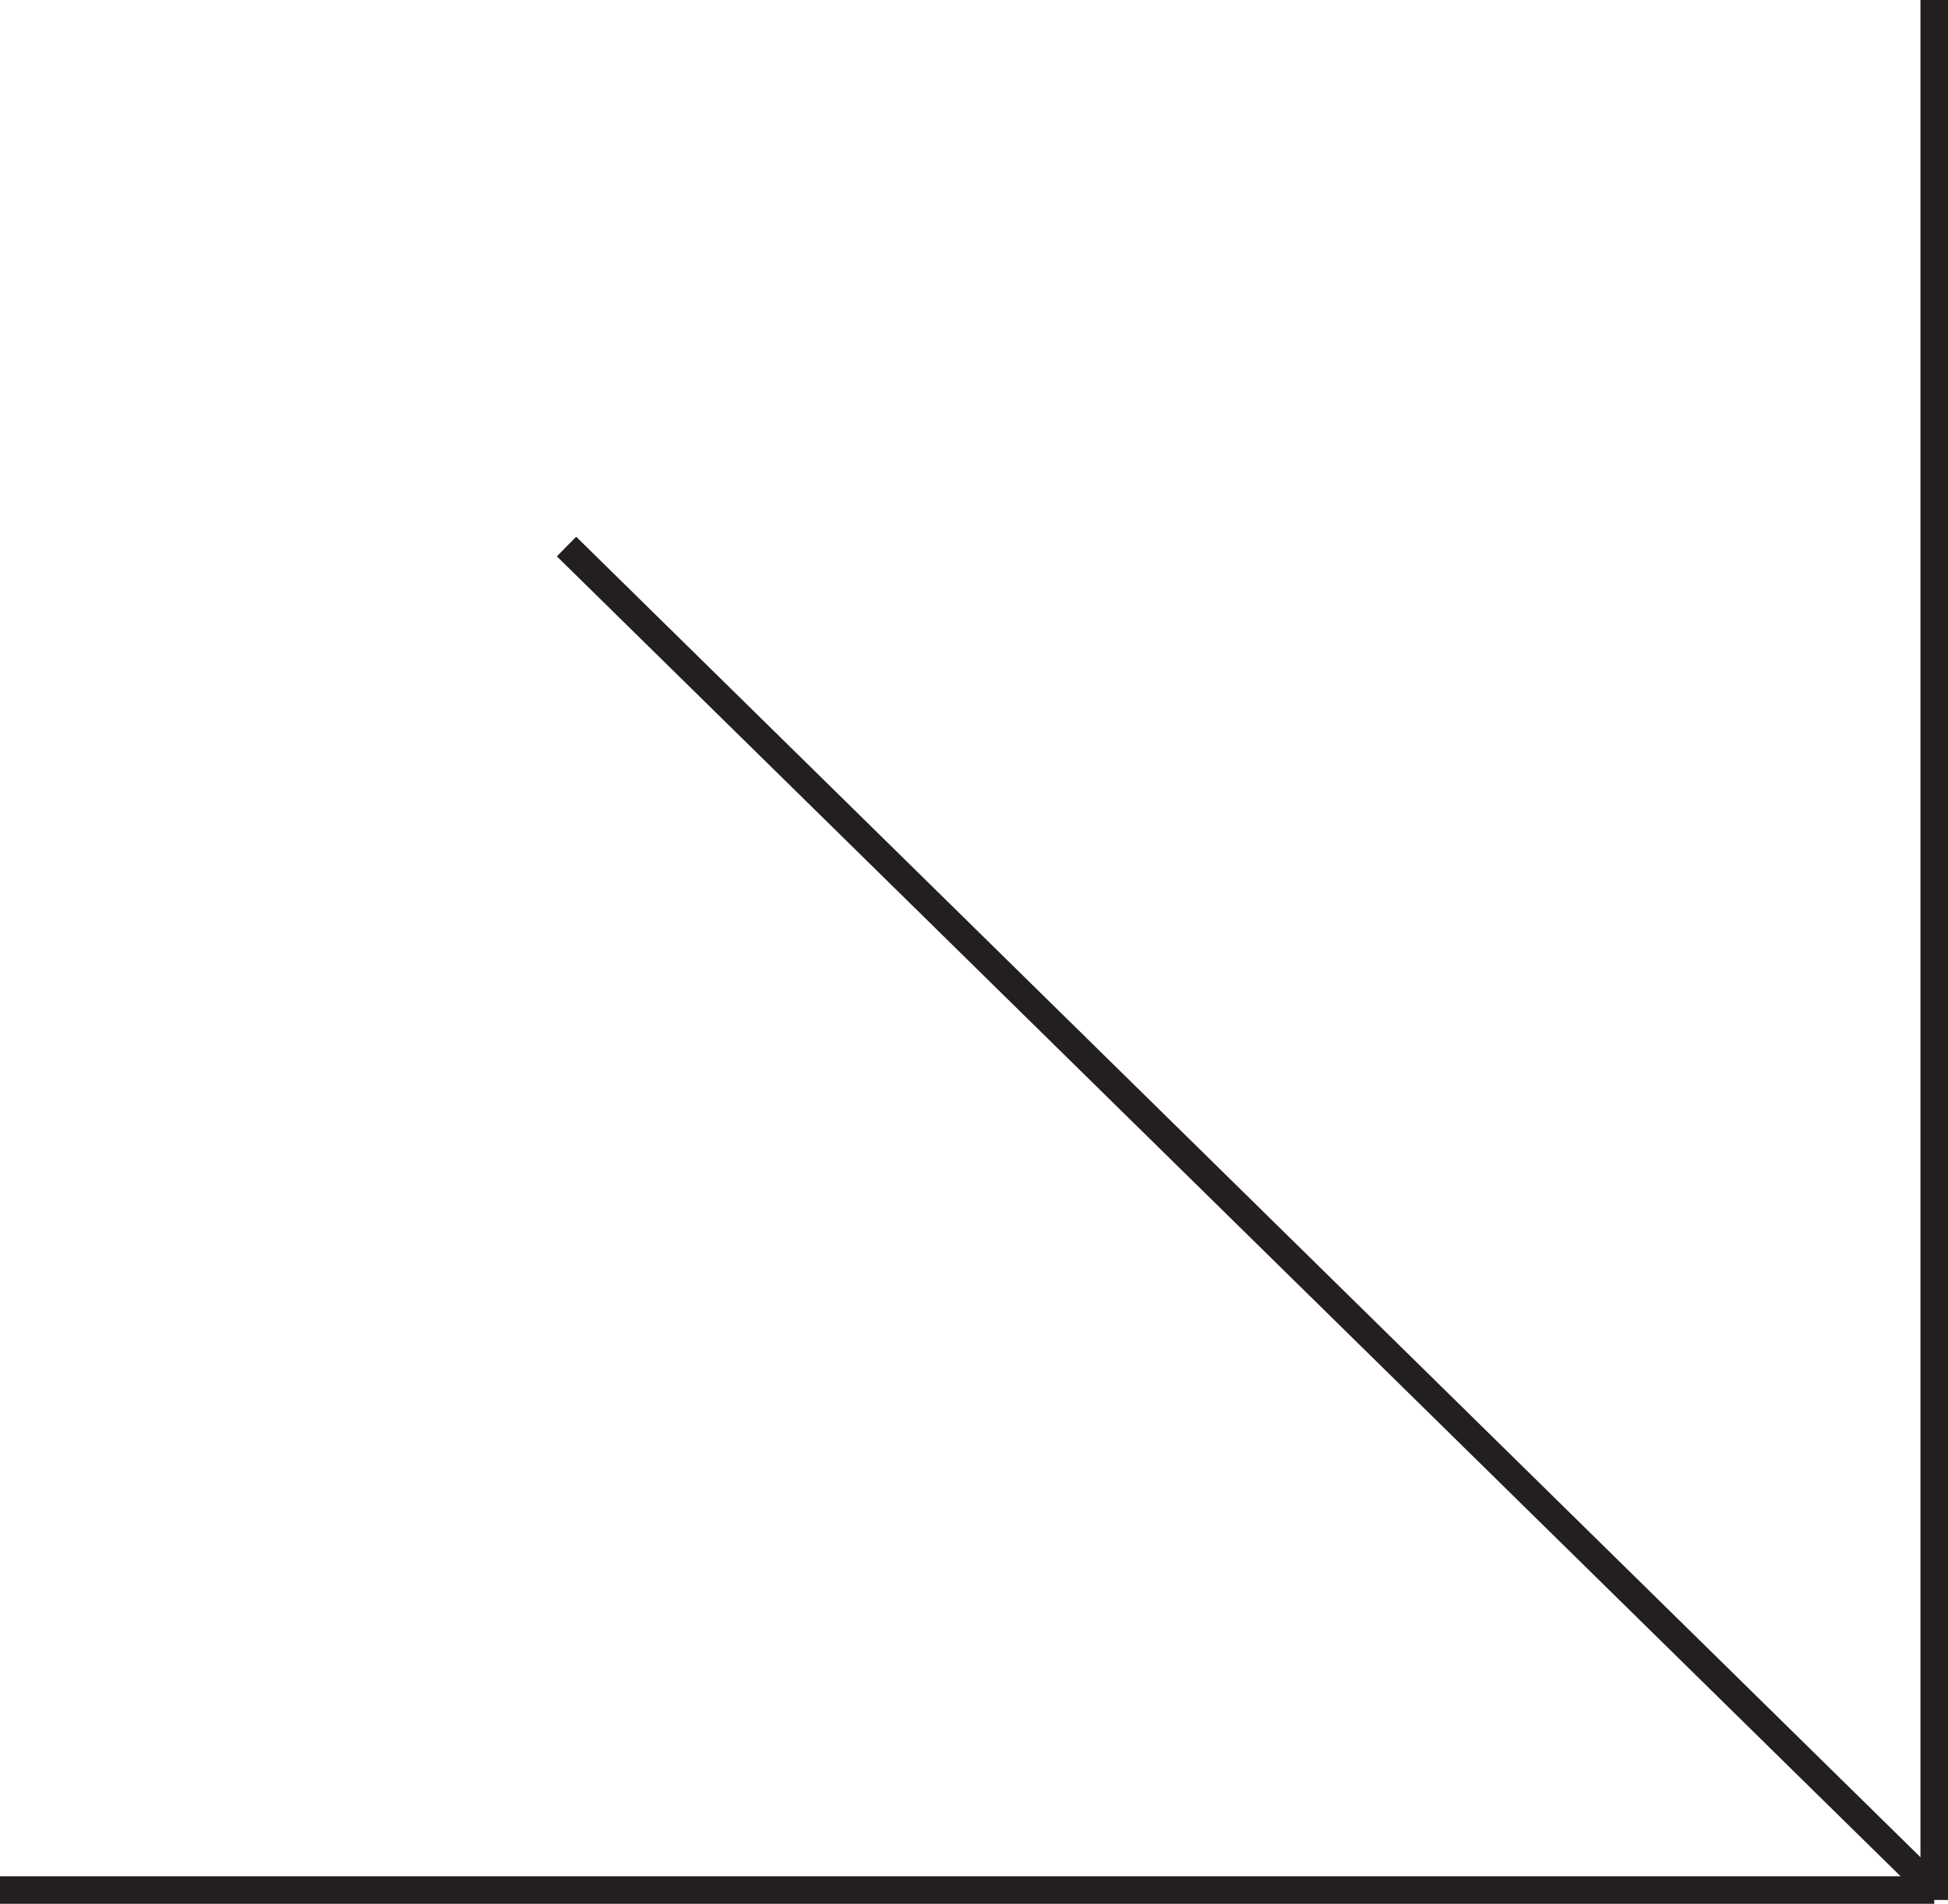
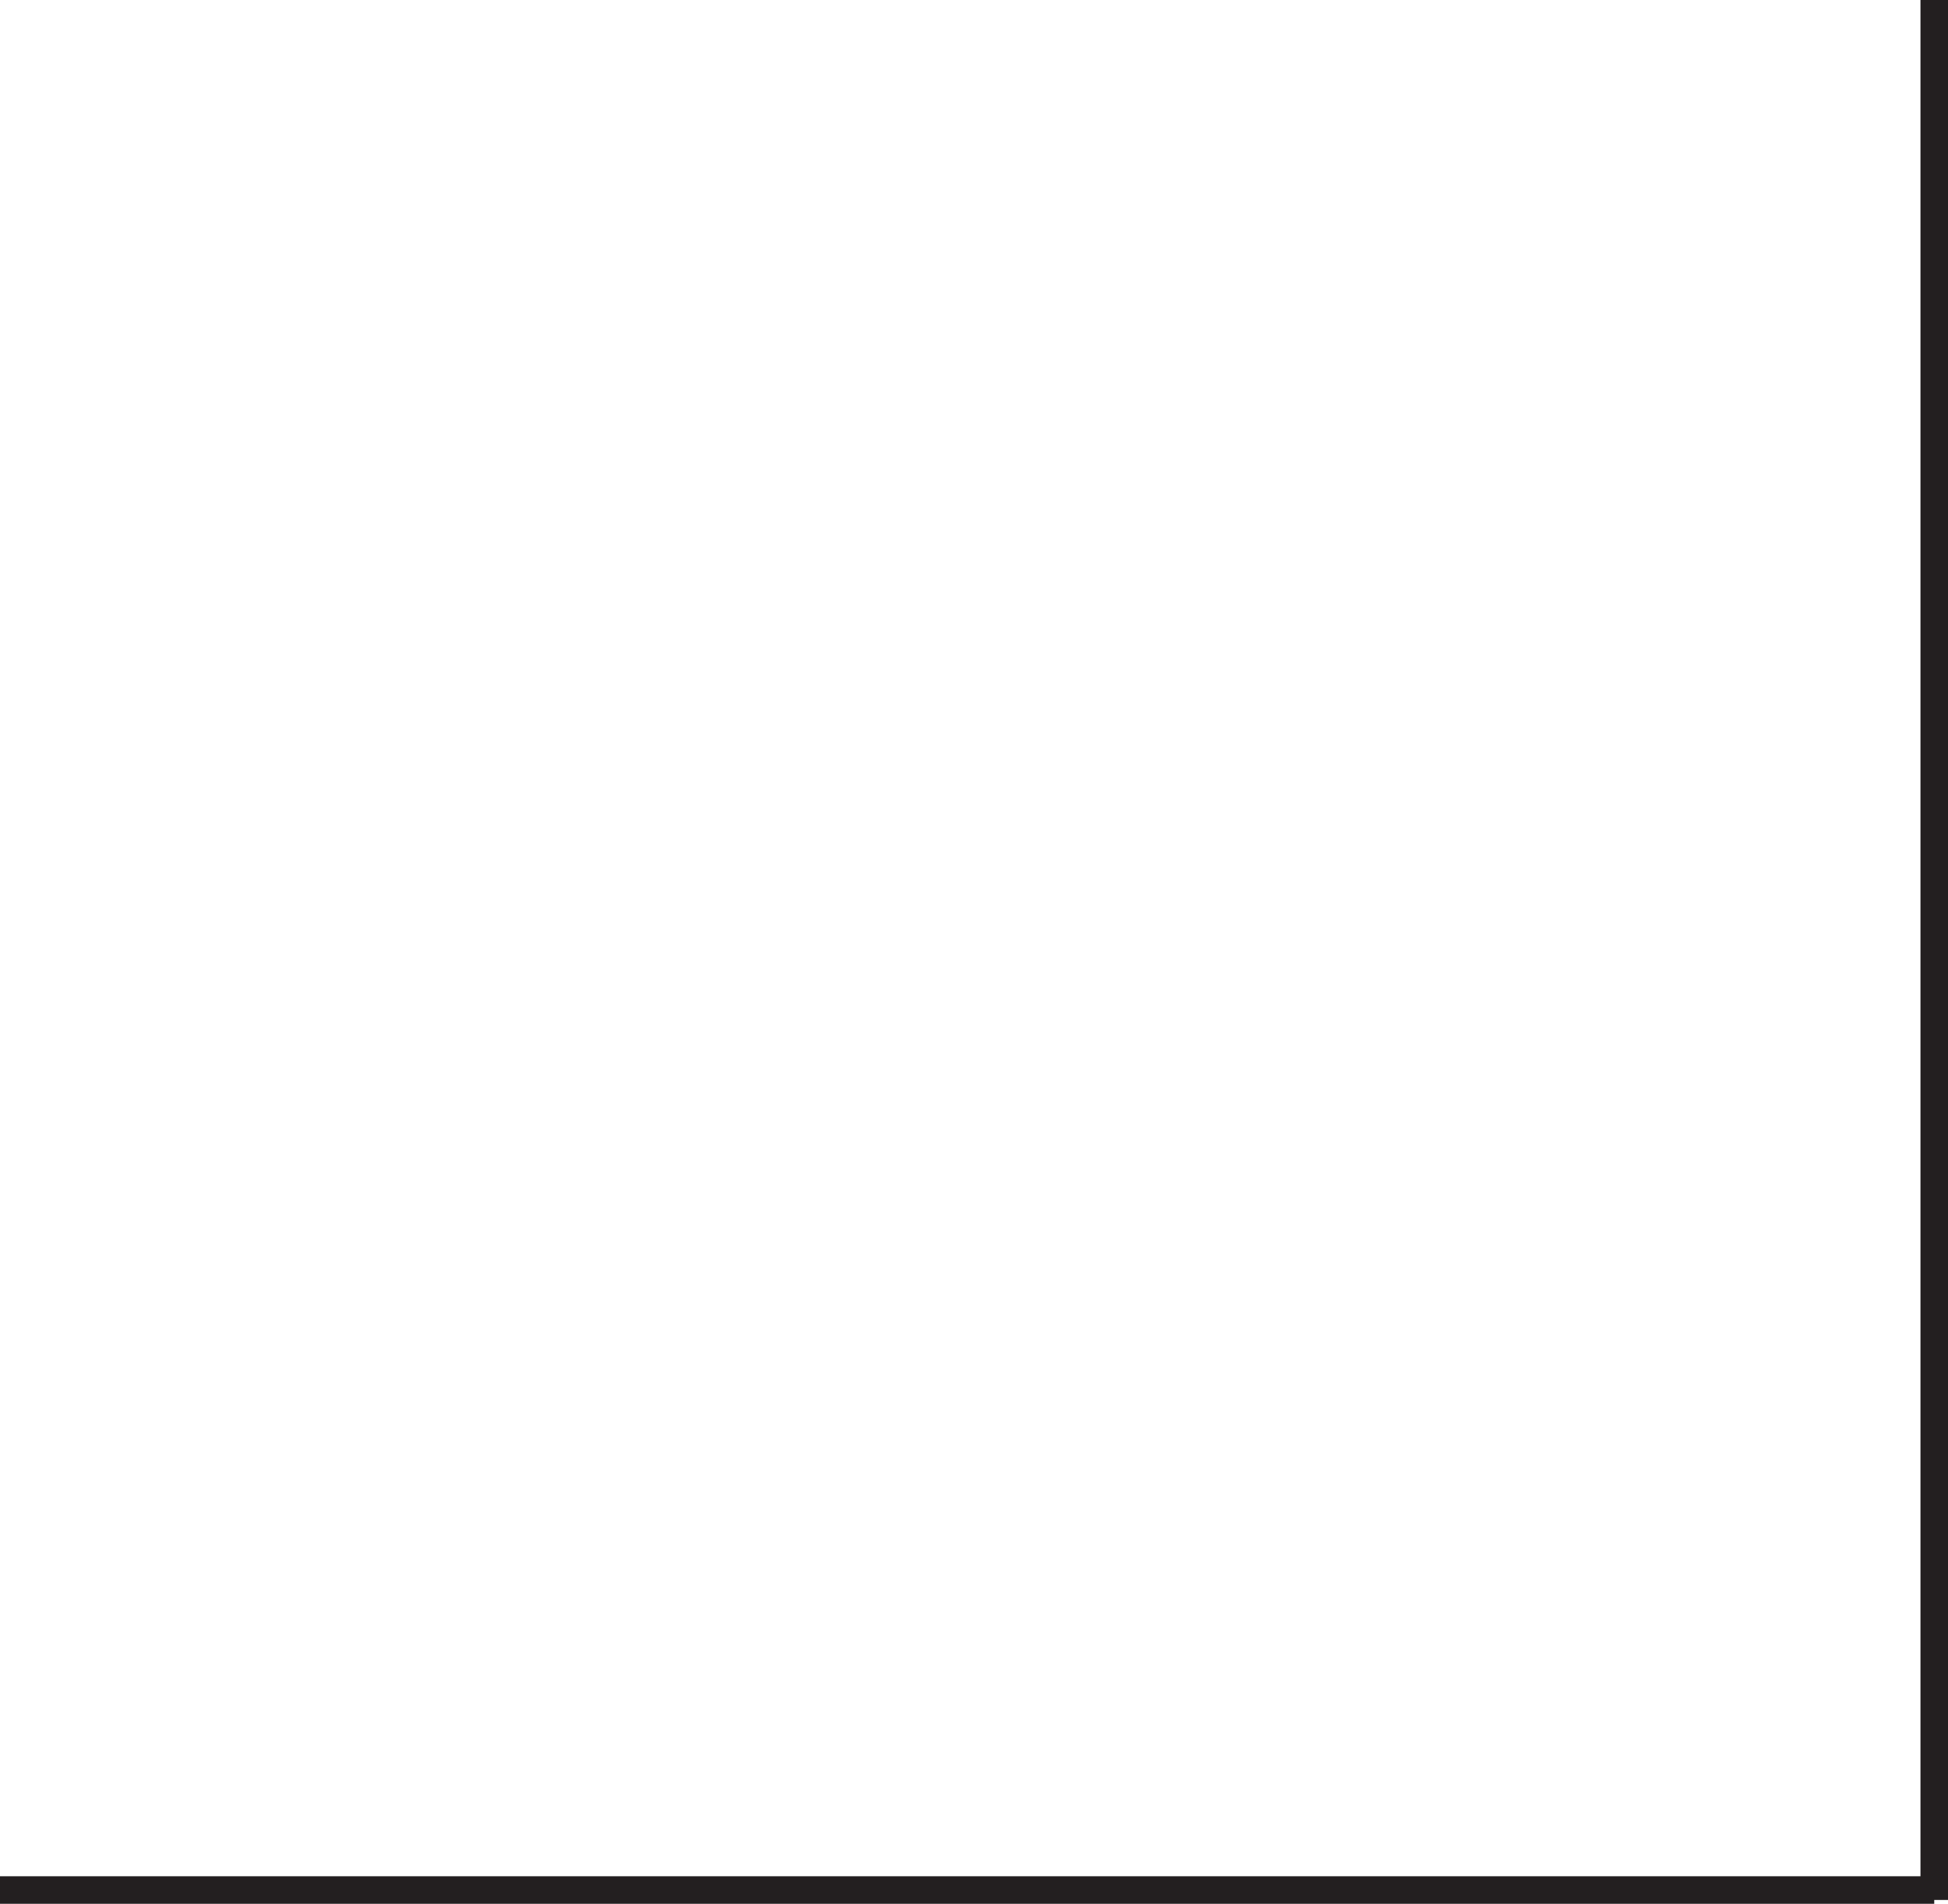
<svg xmlns="http://www.w3.org/2000/svg" id="Layer_2" data-name="Layer 2" viewBox="0 0 212.23 207.37">
  <defs>
    <style>
      .cls-1 {
        fill: none;
        stroke: #231f20;
        stroke-miterlimit: 10;
        stroke-width: 3px;
      }
    </style>
  </defs>
  <g id="Layer_1-2" data-name="Layer 1">
    <g>
      <line class="cls-1" x1="210.73" x2="210.73" y2="206.95" />
      <line class="cls-1" y1="205.87" x2="210.73" y2="205.87" />
-       <line class="cls-1" x1="61.72" y1="59.53" x2="210.73" y2="205.87" />
    </g>
  </g>
</svg>